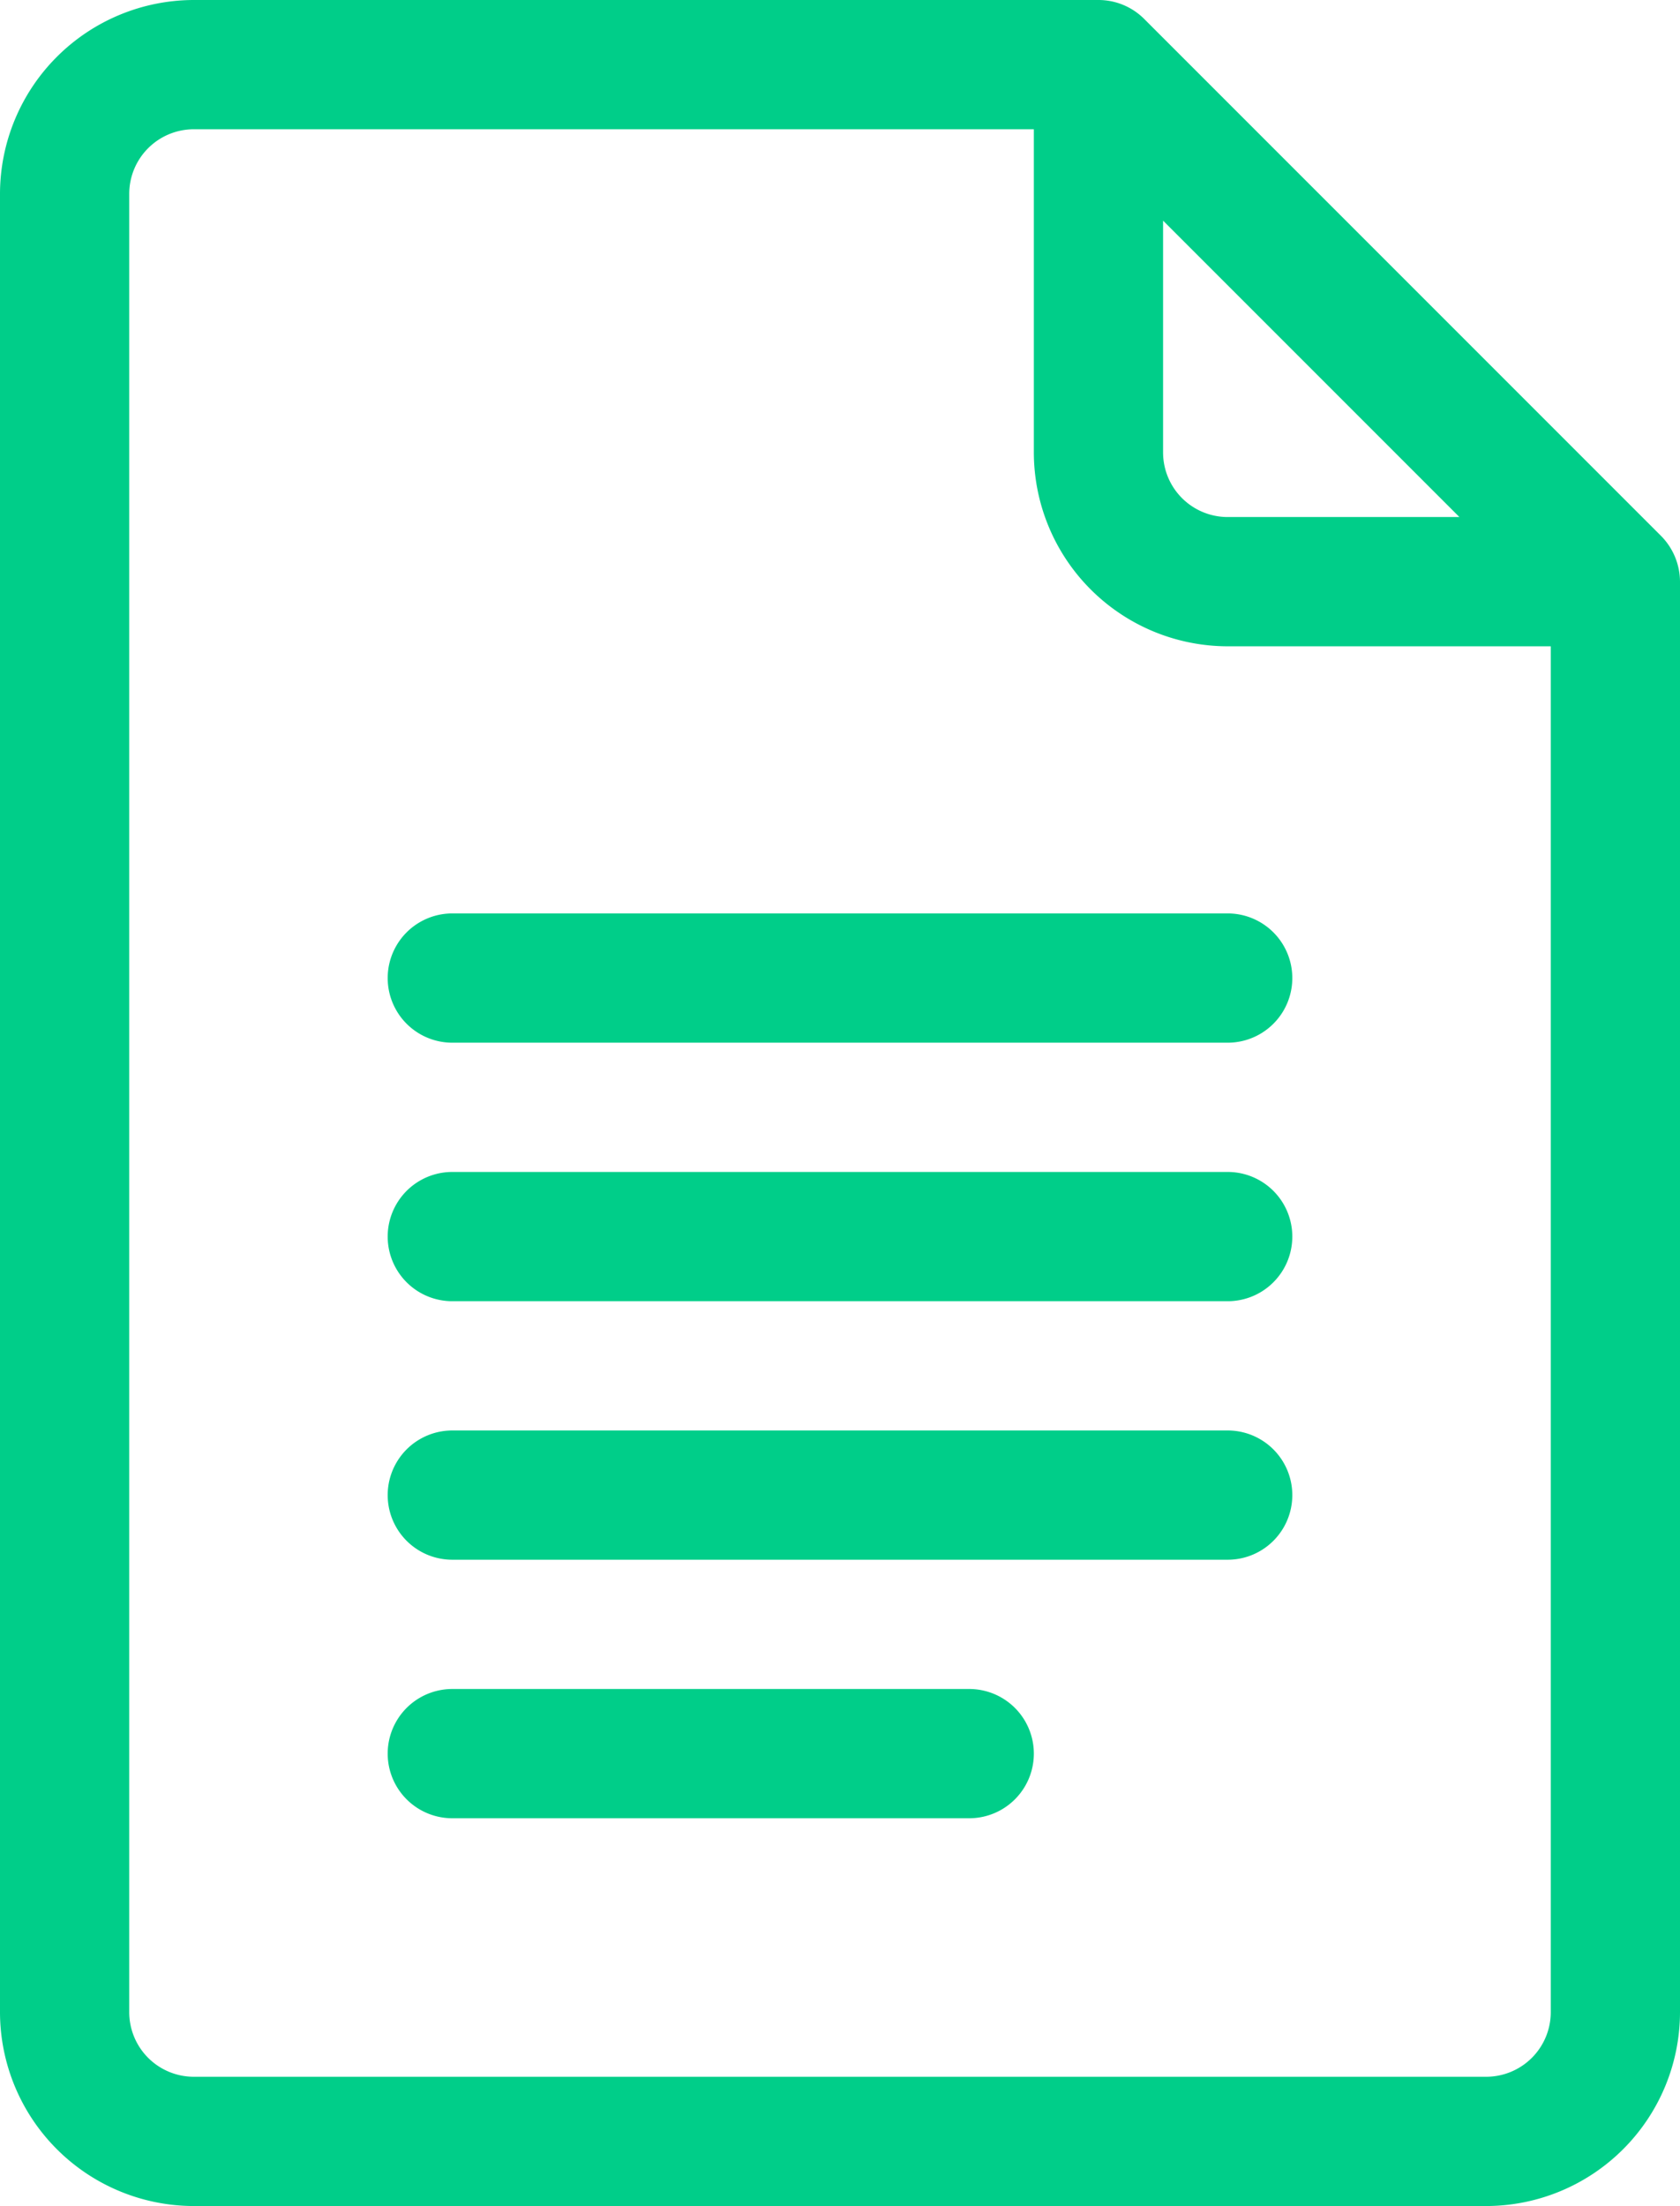
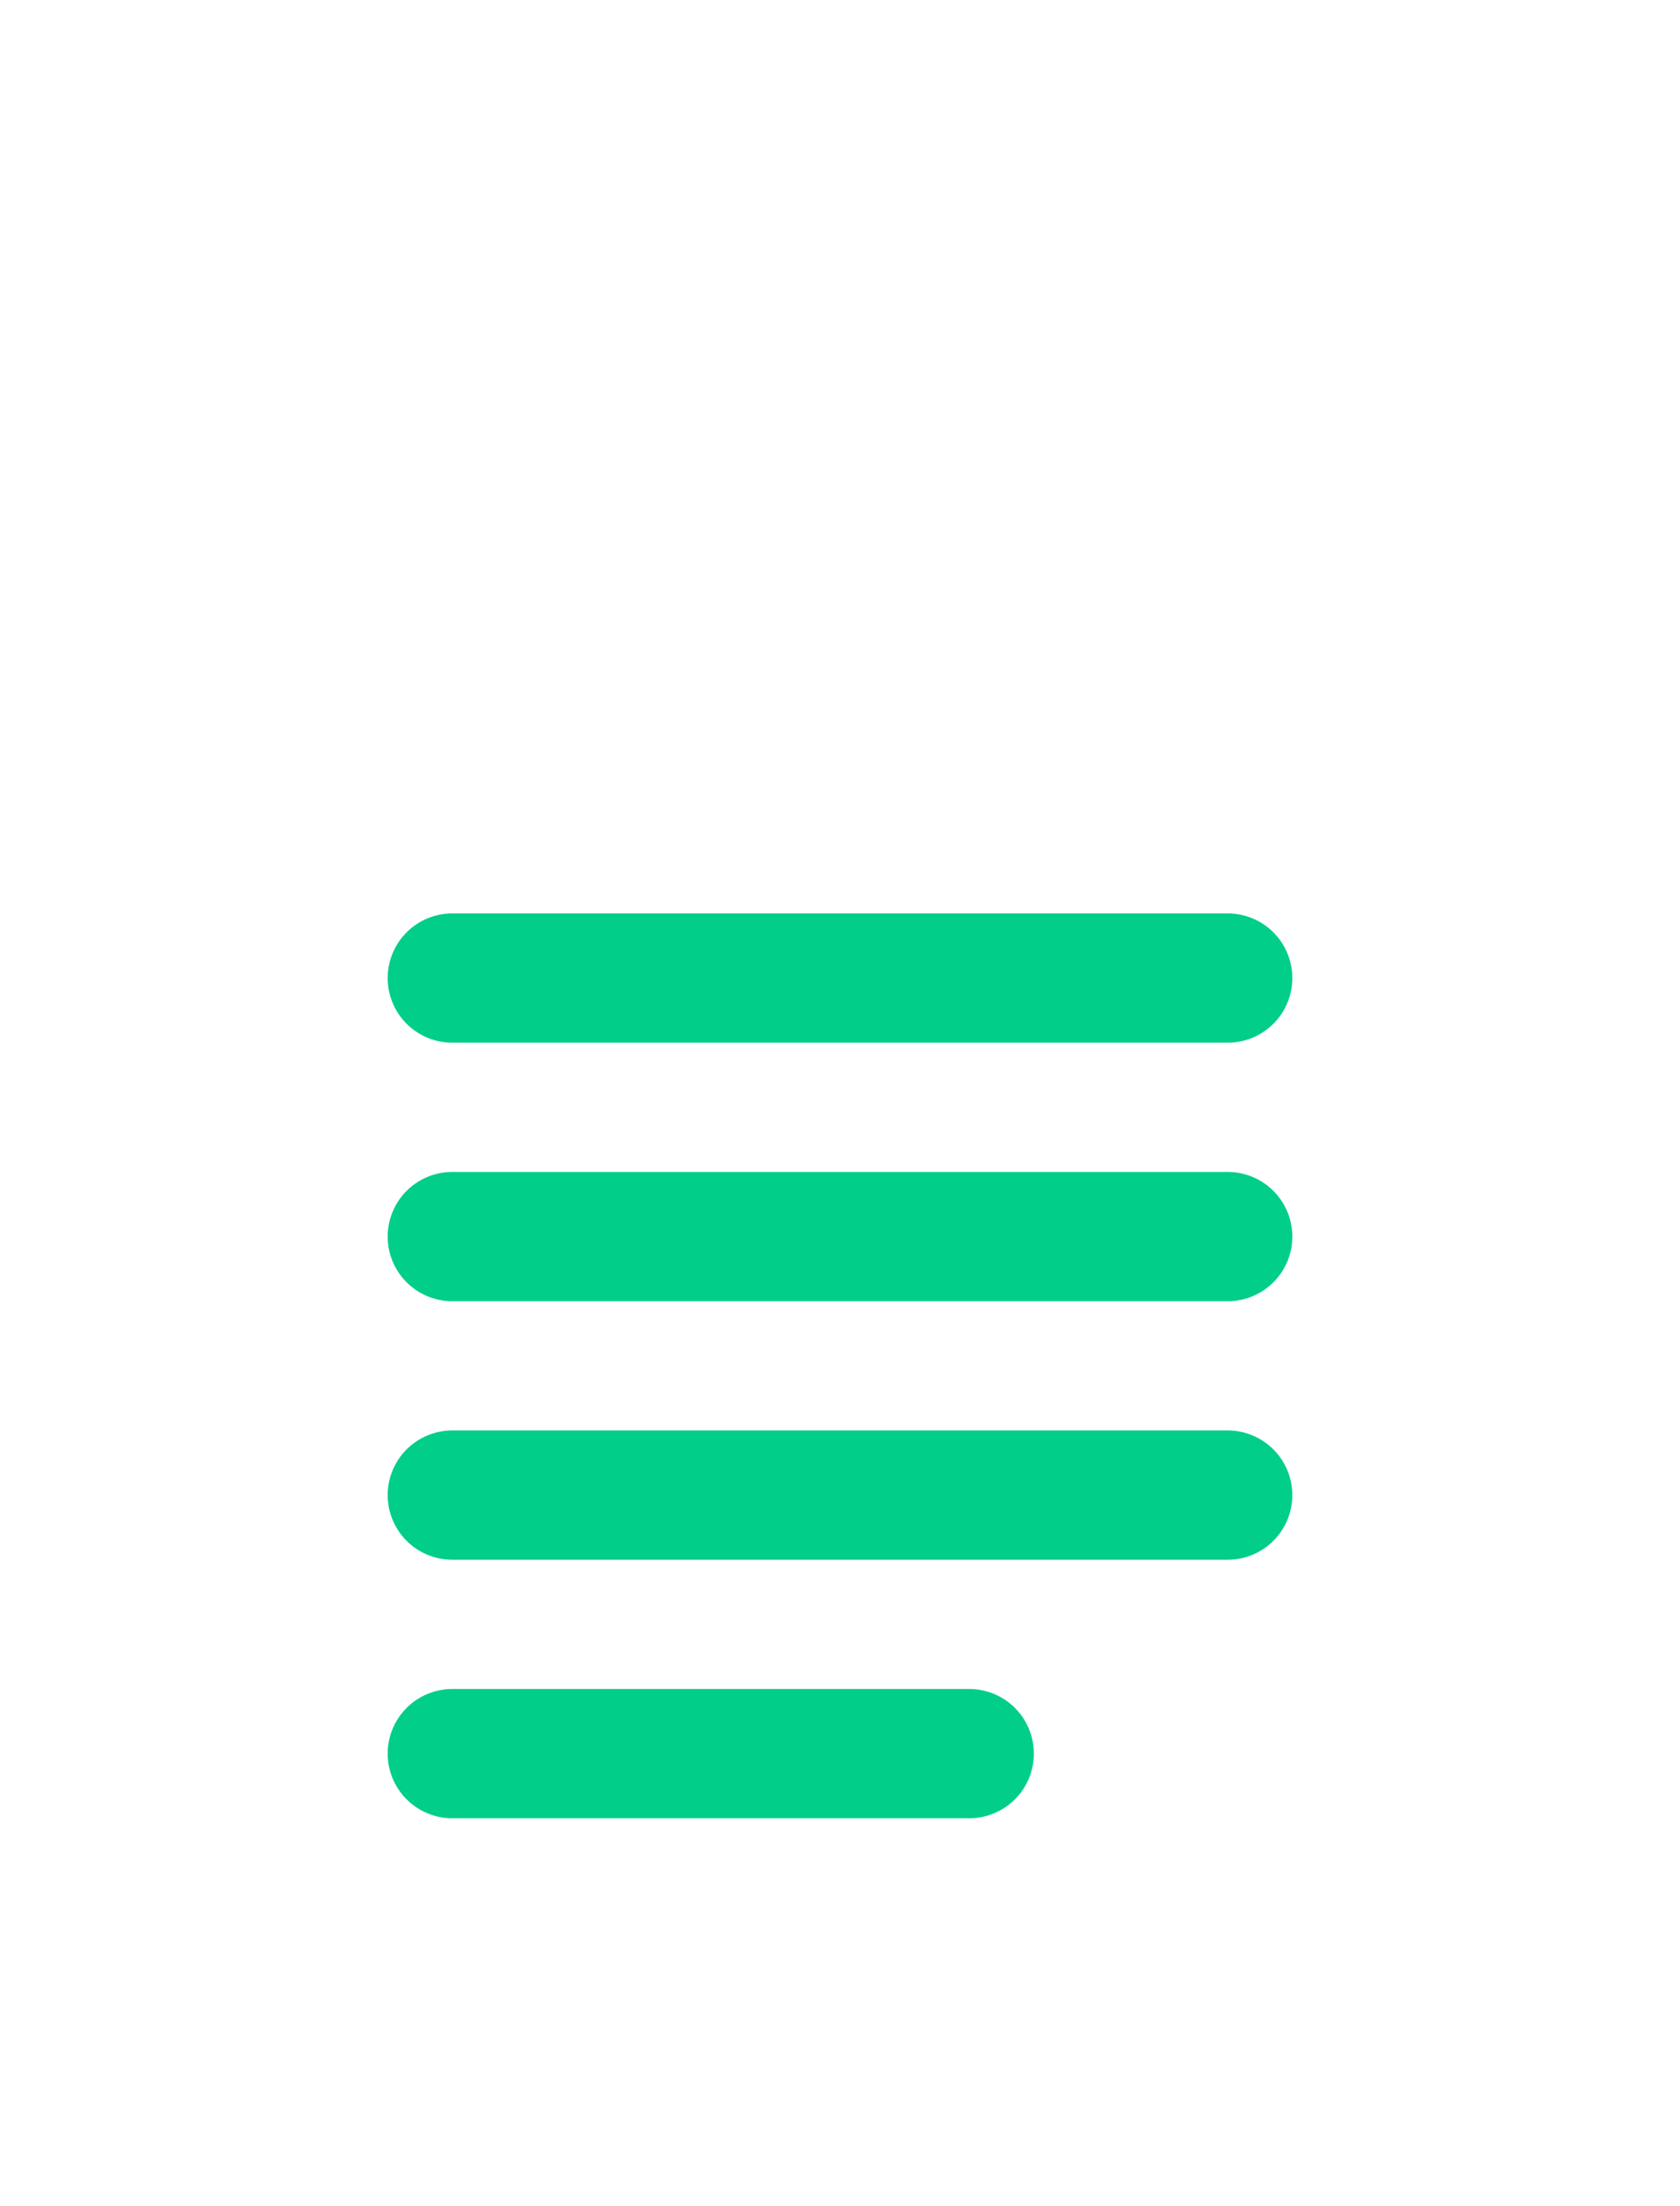
<svg xmlns="http://www.w3.org/2000/svg" id="Capa_1" data-name="Capa 1" viewBox="0 0 390 512">
  <defs>
    <style>.cls-1{fill:#00ce89;}</style>
  </defs>
-   <path class="cls-1" d="M446.61,124.39l-120-120A15,15,0,0,0,316,0H106A45.05,45.05,0,0,0,61,45V467a45.05,45.05,0,0,0,45,45H406a45.05,45.05,0,0,0,45-45V135A15.18,15.18,0,0,0,446.61,124.39ZM331,51.21,399.79,120H346a15,15,0,0,1-15-15ZM406,482H106a15,15,0,0,1-15-15V45a15,15,0,0,1,15-15H301v75a45.05,45.05,0,0,0,45,45h75V467A15,15,0,0,1,406,482Z" transform="translate(-61 0)" />
  <path class="cls-1" d="M346,212H166a15,15,0,0,0,0,30H346a15,15,0,0,0,0-30Z" transform="translate(-61 0)" />
  <path class="cls-1" d="M346,272H166a15,15,0,0,0,0,30H346a15,15,0,0,0,0-30Z" transform="translate(-61 0)" />
  <path class="cls-1" d="M346,332H166a15,15,0,0,0,0,30H346a15,15,0,0,0,0-30Z" transform="translate(-61 0)" />
-   <path class="cls-1" d="M286,392H166a15,15,0,0,0,0,30H286a15,15,0,0,0,0-30Z" transform="translate(-61 0)" />
+   <path class="cls-1" d="M286,392H166a15,15,0,0,0,0,30H286a15,15,0,0,0,0-30" transform="translate(-61 0)" />
</svg>